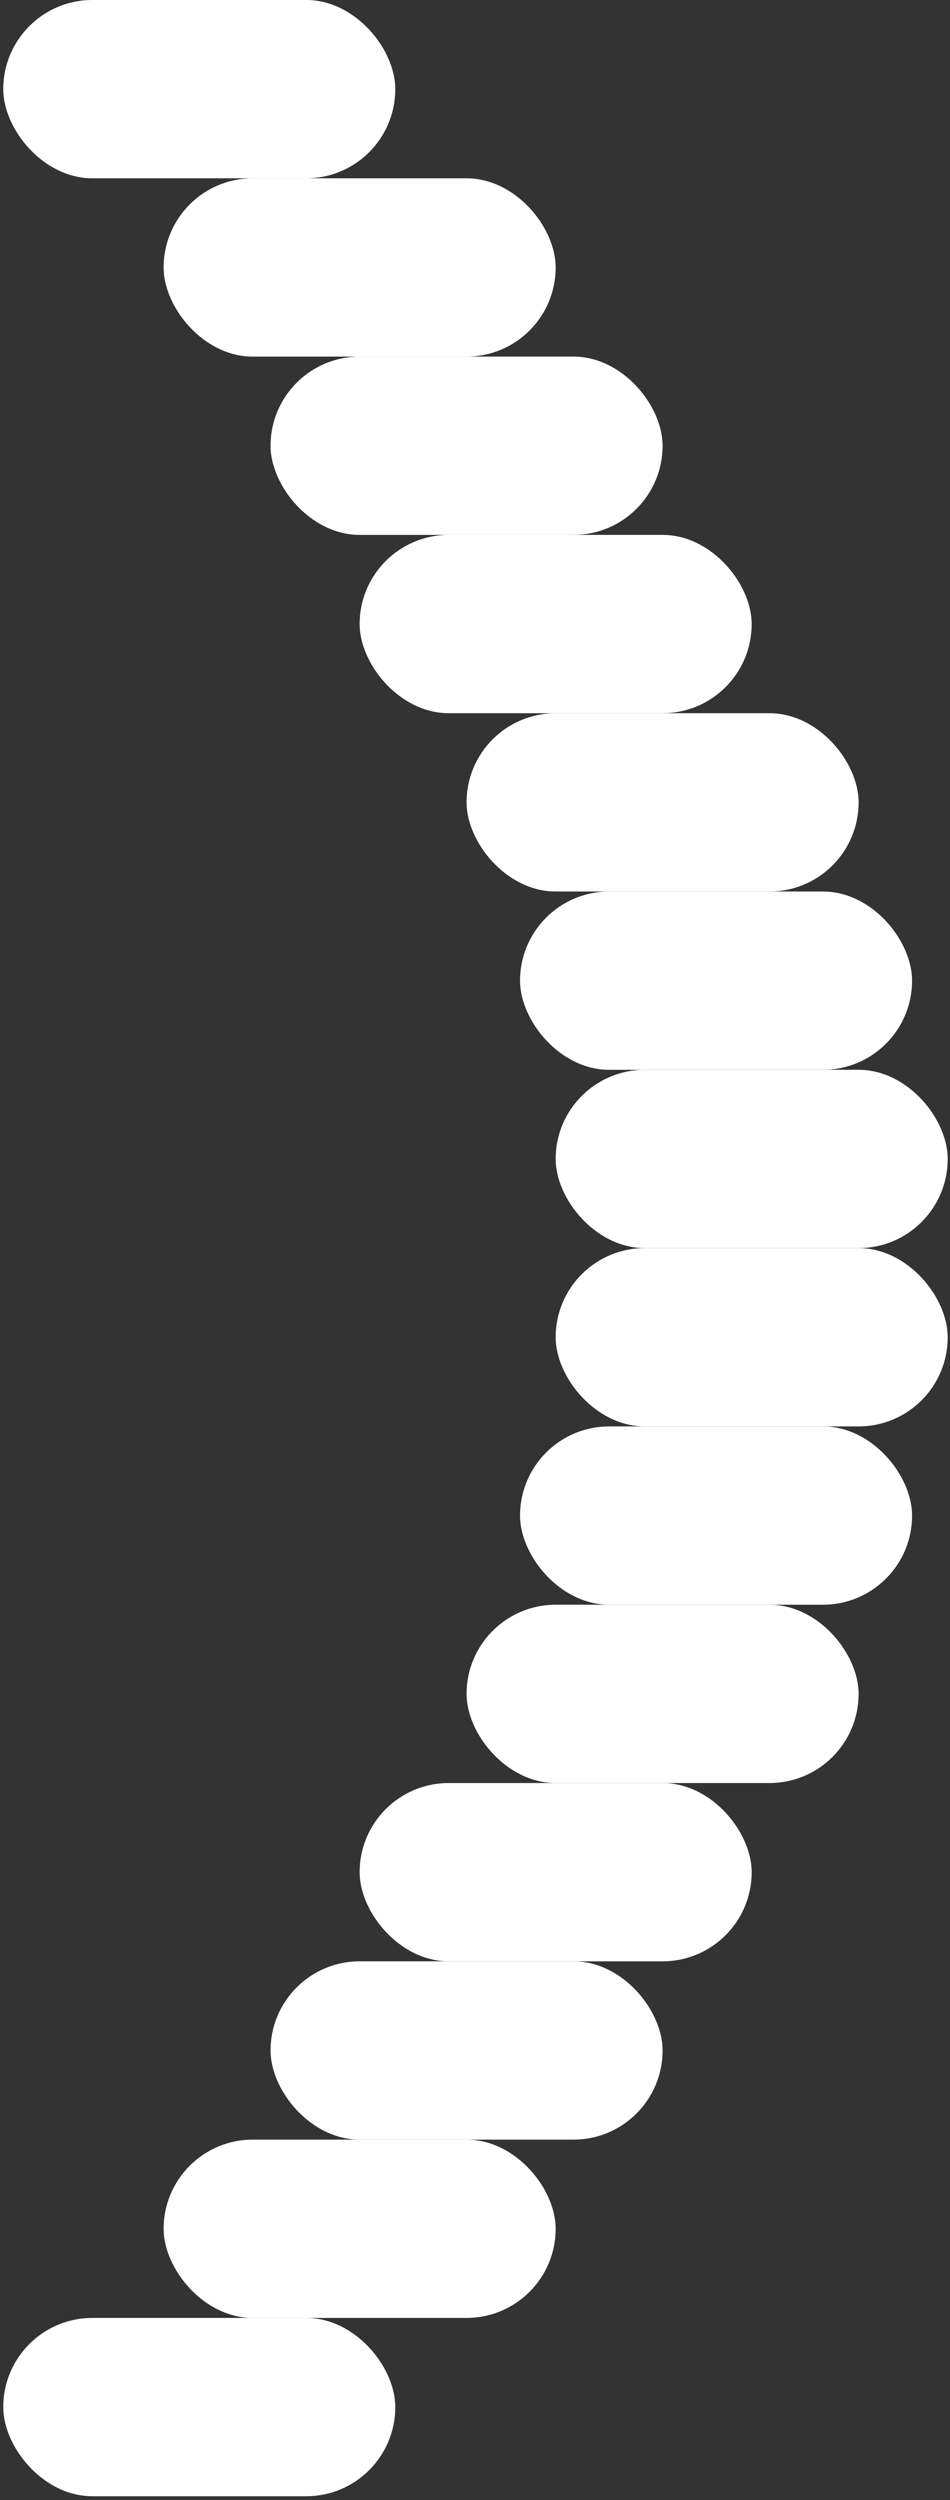
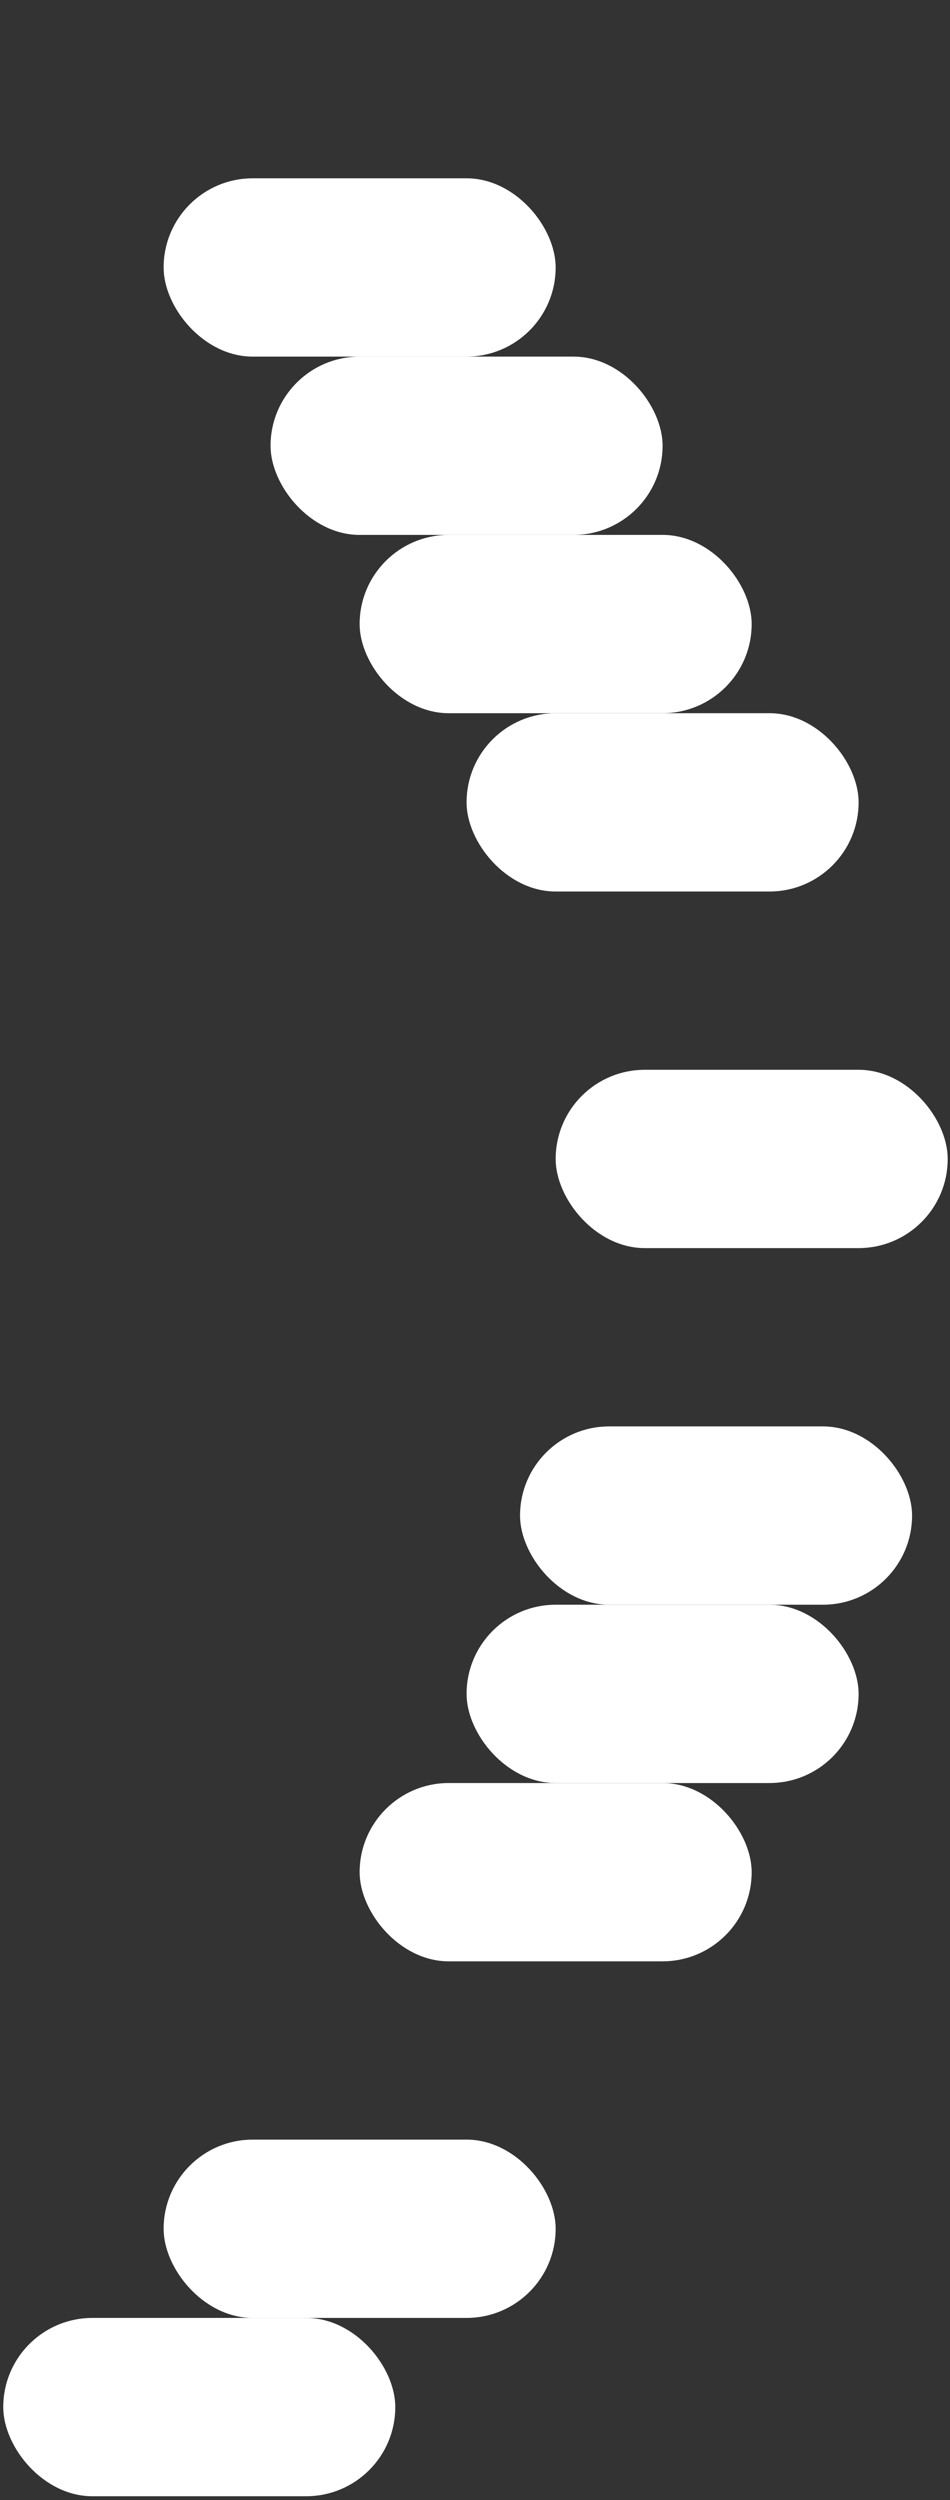
<svg xmlns="http://www.w3.org/2000/svg" width="146" height="384" viewBox="0 0 146 384" fill="none">
  <rect x="0" y="0" width="146" height="384" fill="#333333" stroke="none" />
  <rect x="0.5" y="356.016" width="60.249" height="27.386" rx="13.693" fill="white" />
  <rect x="25.146" y="328.629" width="60.249" height="27.386" rx="13.693" fill="white" />
-   <rect x="41.58" y="301.242" width="60.249" height="27.386" rx="13.693" fill="white" />
  <rect x="55.27" y="273.859" width="60.249" height="27.386" rx="13.693" fill="white" />
  <rect x="71.705" y="246.473" width="60.249" height="27.386" rx="13.693" fill="white" />
  <rect x="79.922" y="219.086" width="60.249" height="27.386" rx="13.693" fill="white" />
-   <rect x="85.397" y="191.699" width="60.249" height="27.386" rx="13.693" fill="white" />
  <rect x="85.397" y="164.312" width="60.249" height="27.386" rx="13.693" fill="white" />
-   <rect x="79.922" y="136.93" width="60.249" height="27.386" rx="13.693" fill="white" />
  <rect x="71.705" y="109.543" width="60.249" height="27.386" rx="13.693" fill="white" />
  <rect x="55.27" y="82.156" width="60.249" height="27.386" rx="13.693" fill="white" />
  <rect x="41.58" y="54.773" width="60.249" height="27.386" rx="13.693" fill="white" />
  <rect x="25.146" y="27.387" width="60.249" height="27.386" rx="13.693" fill="white" />
-   <rect x="0.5" width="60.249" height="27.386" rx="13.693" fill="white" />
</svg>